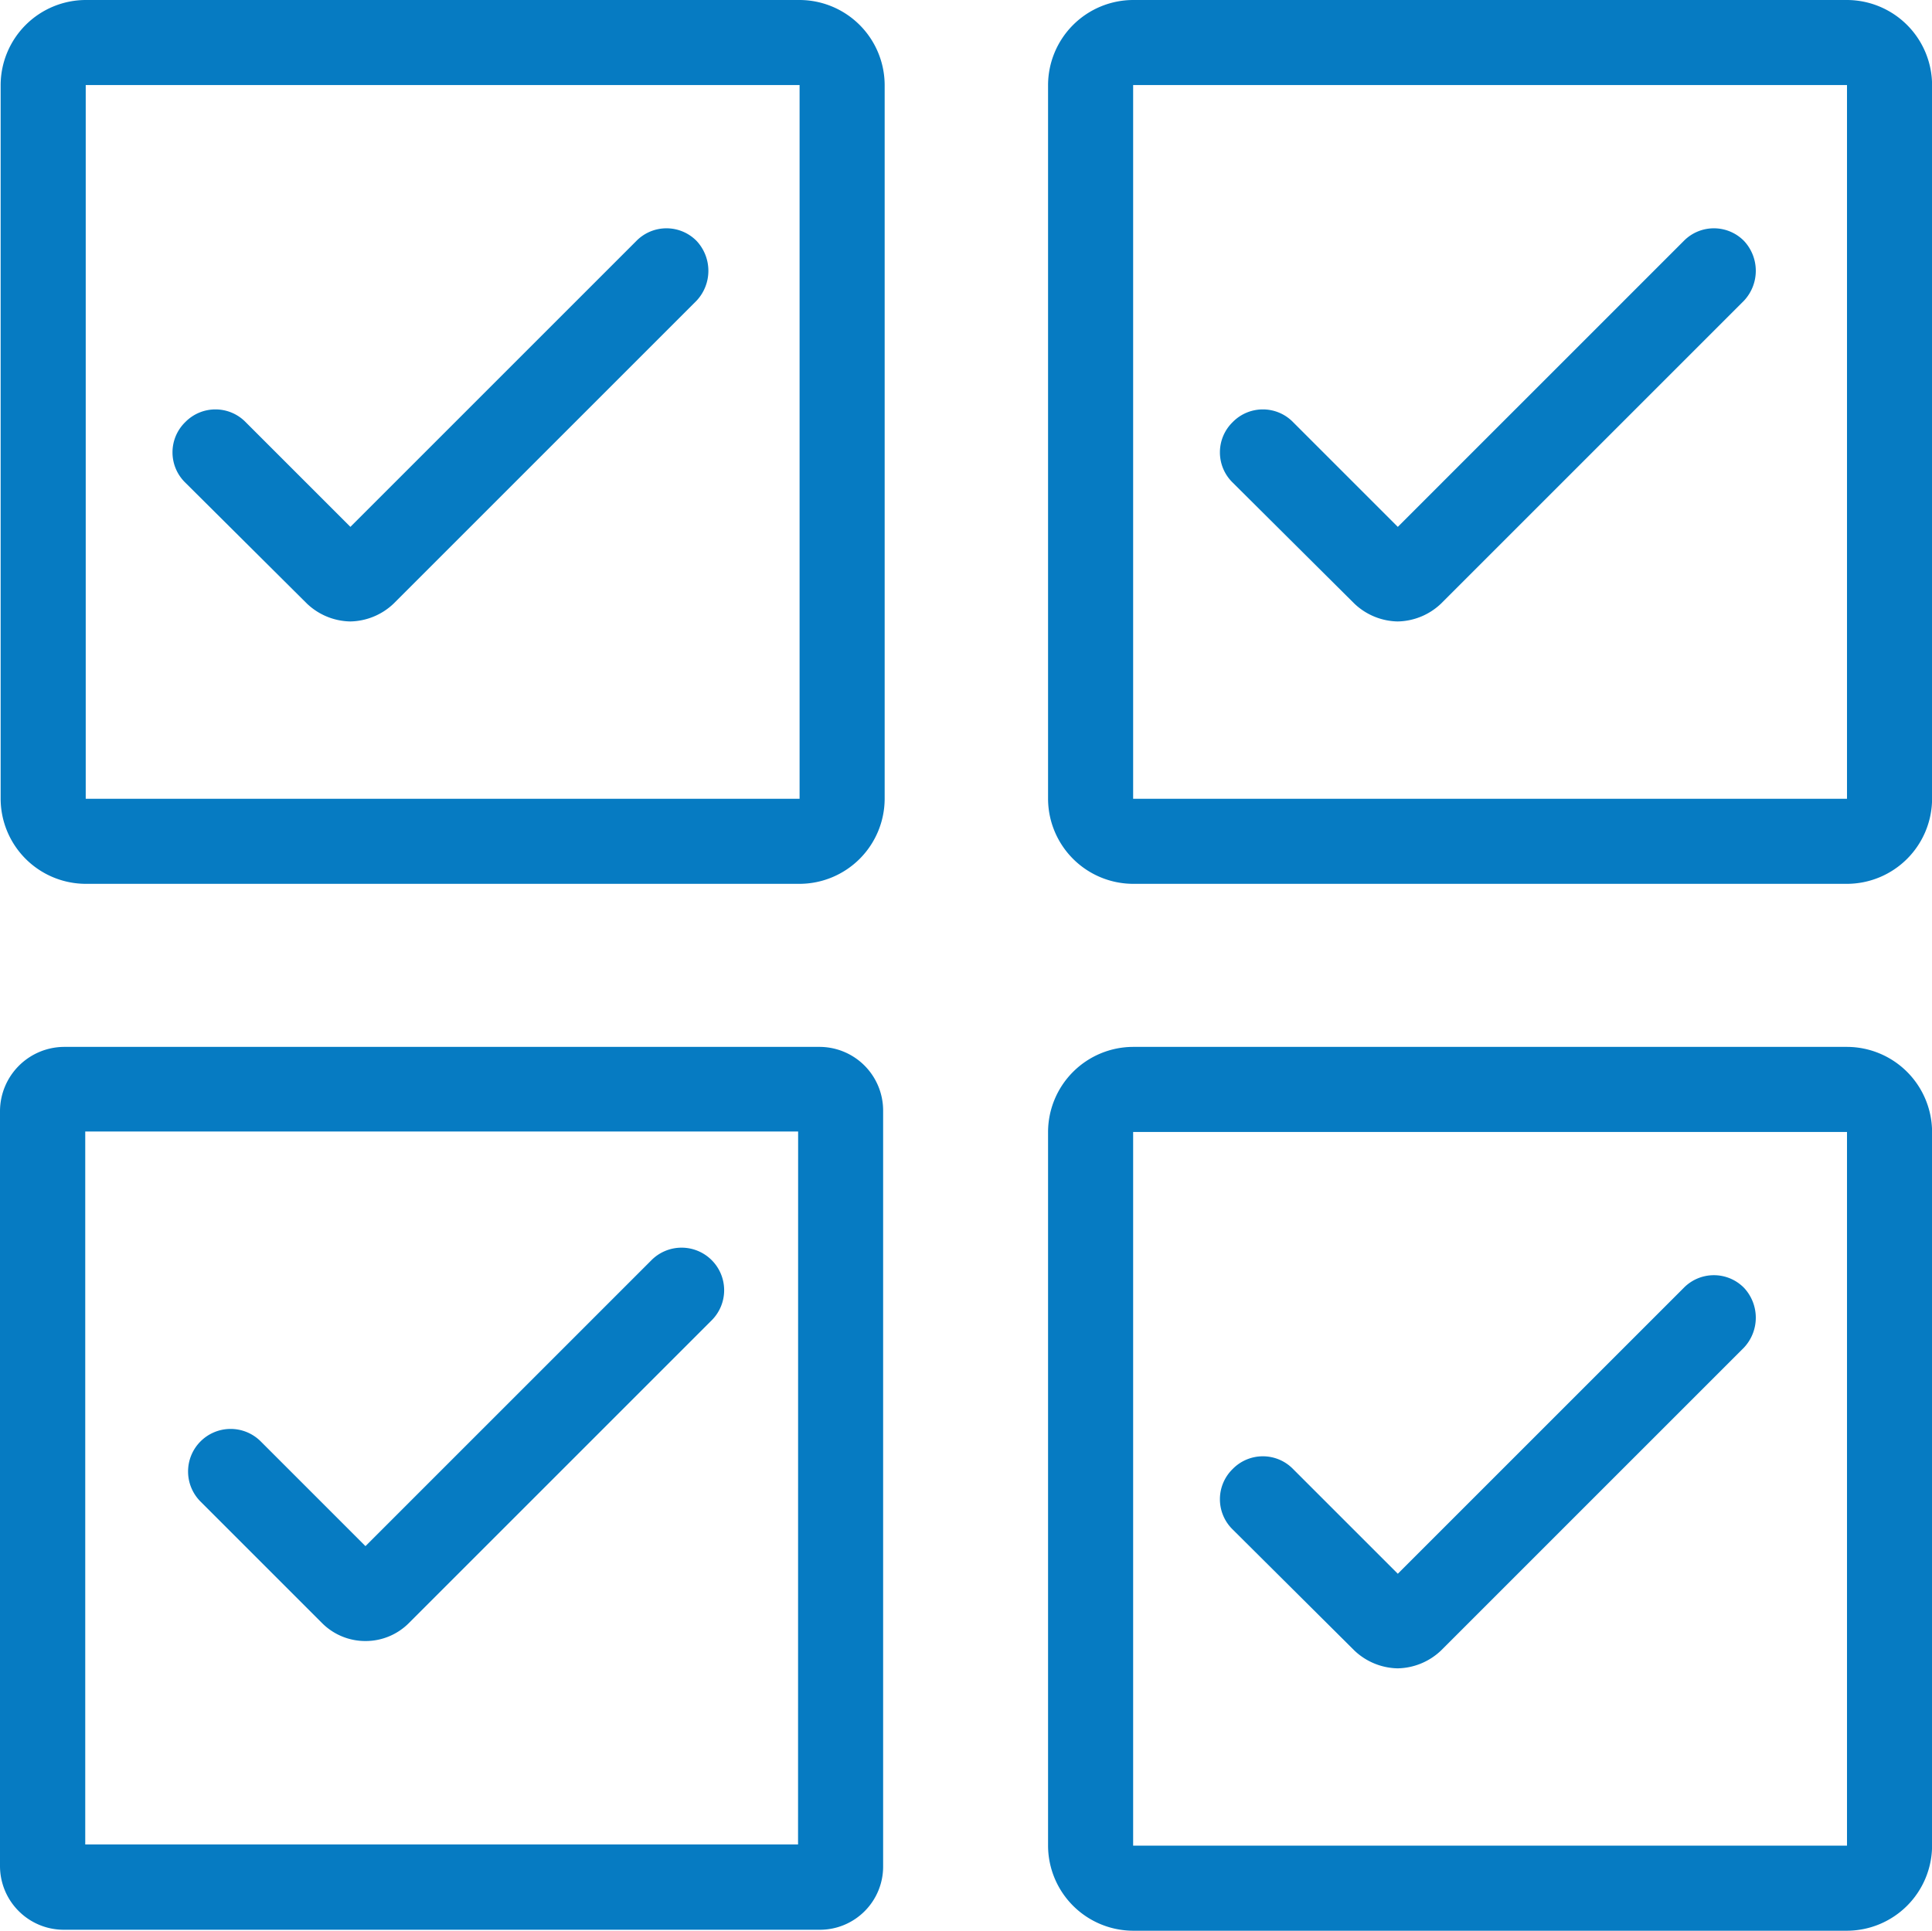
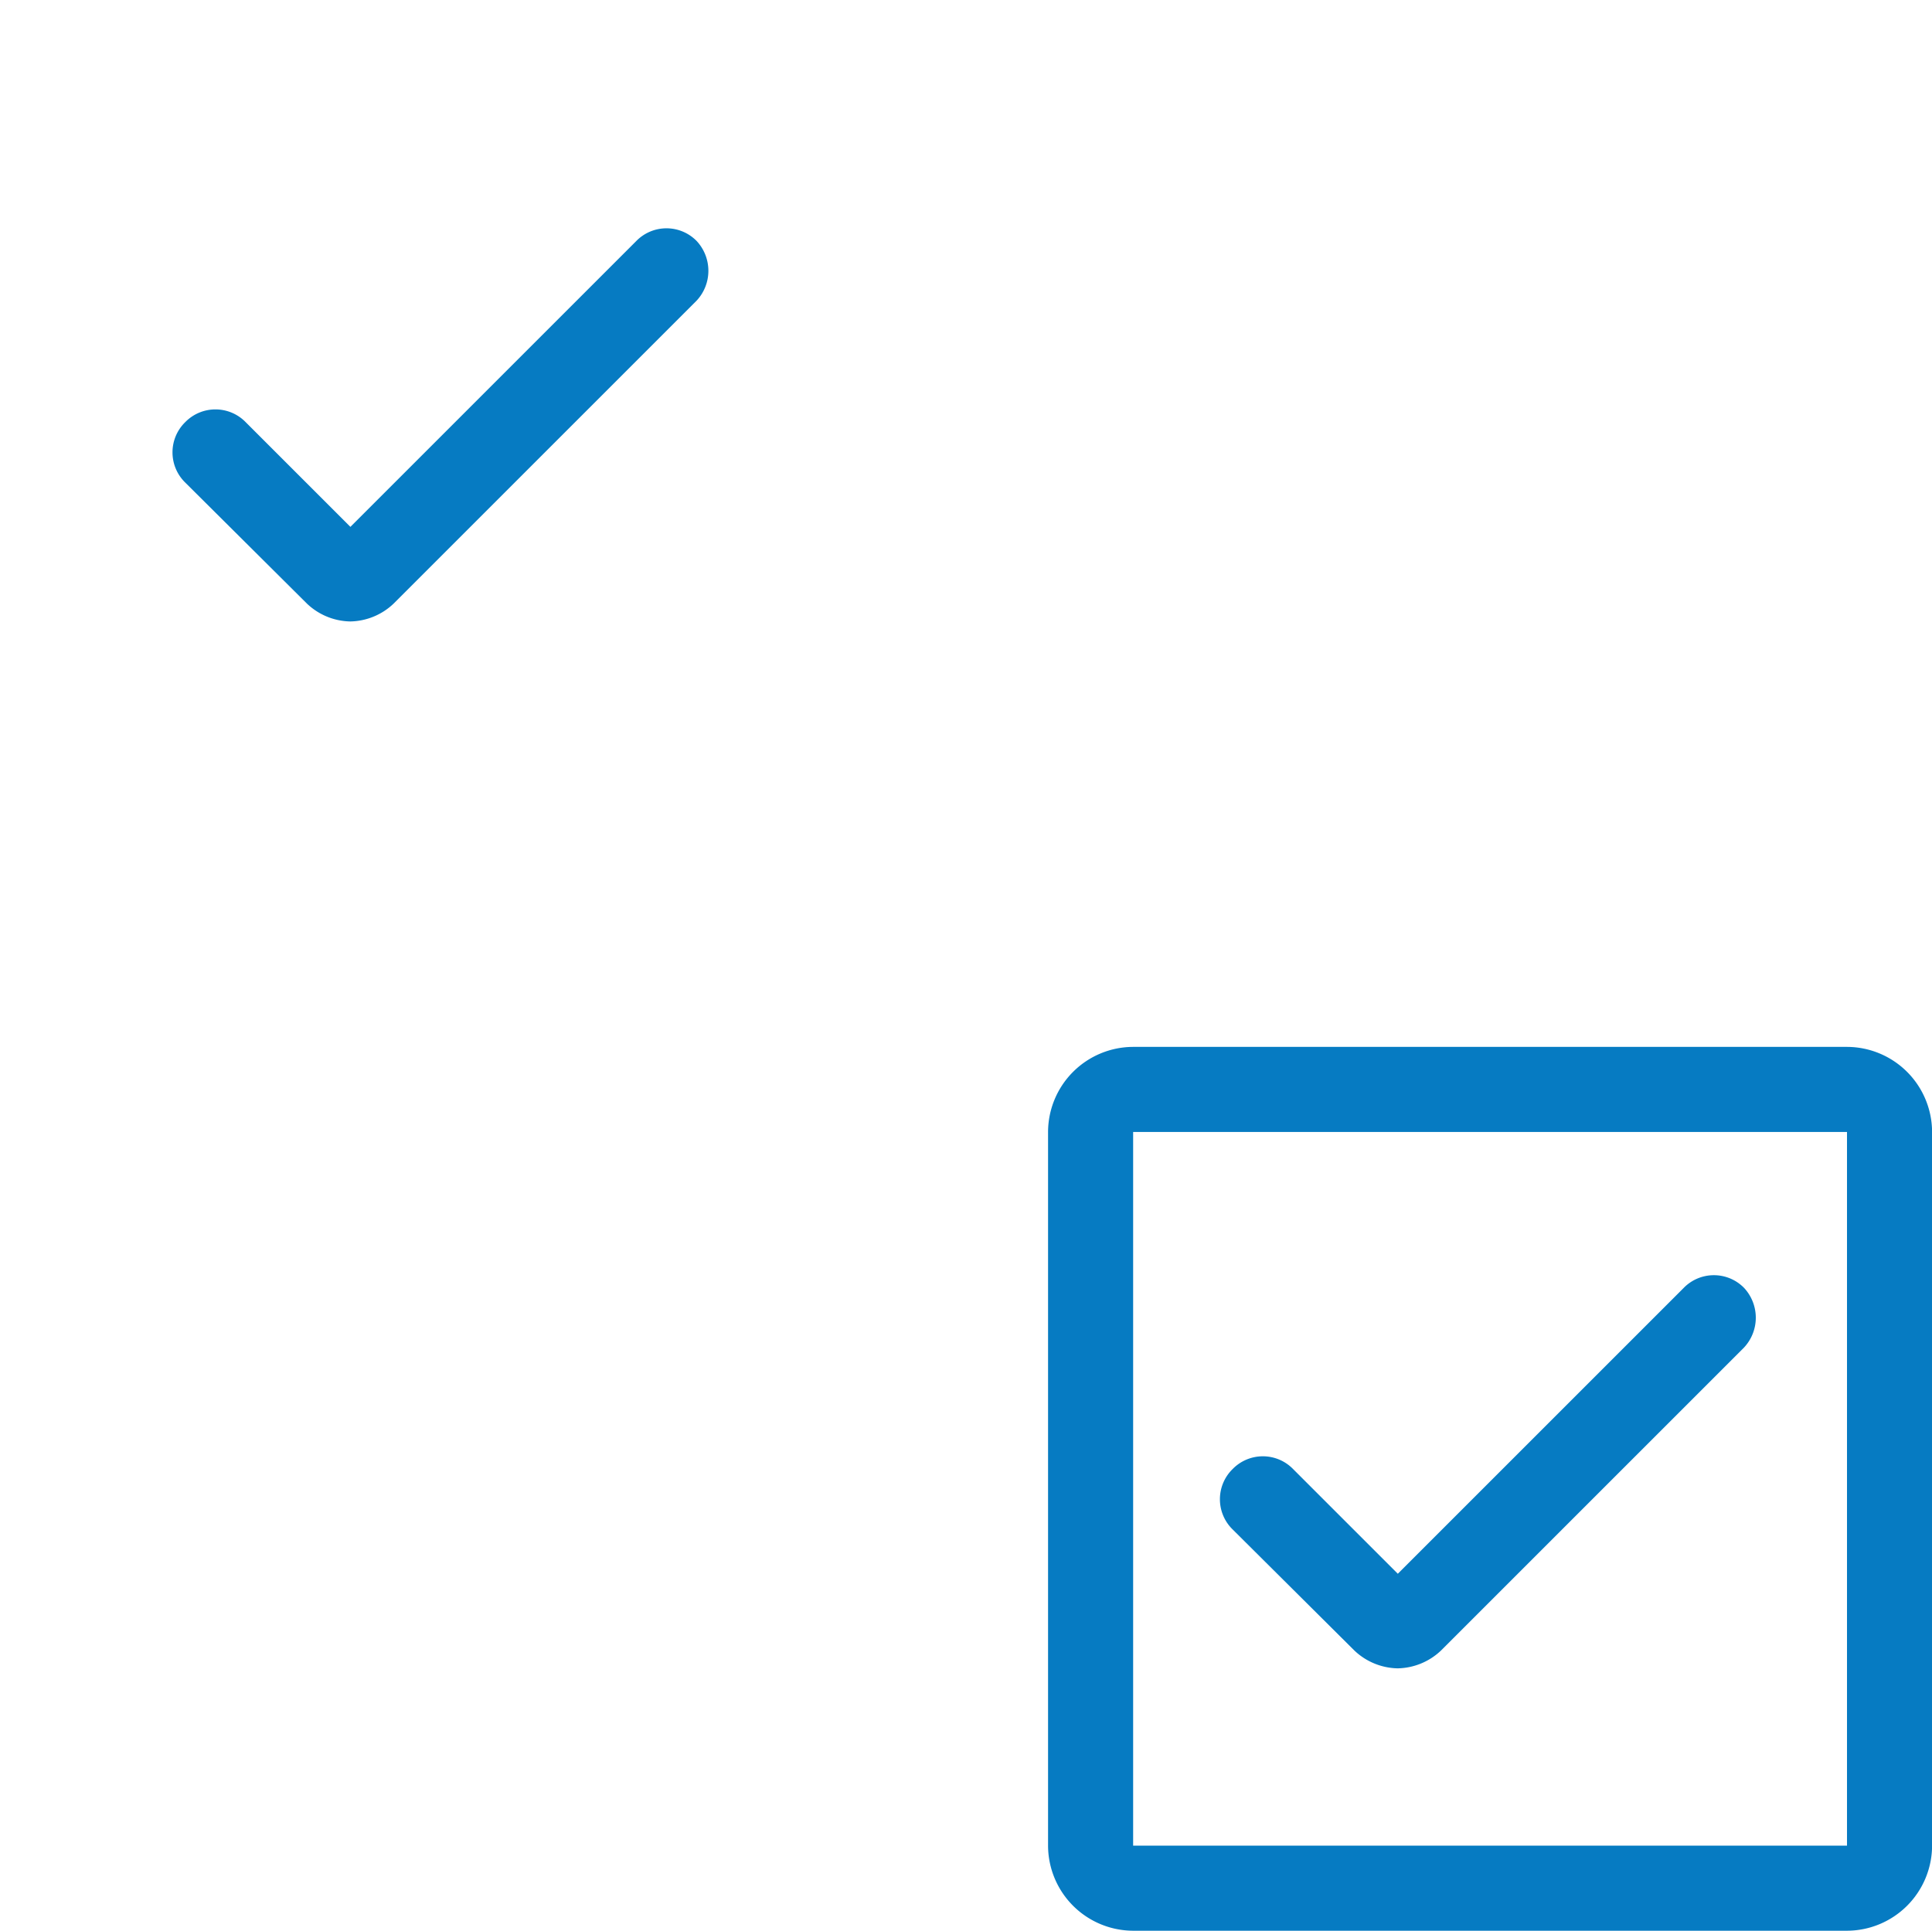
<svg xmlns="http://www.w3.org/2000/svg" width="23.979" height="23.966" viewBox="0 0 23.979 23.966">
  <defs>
    <style>.a{fill:#067bc2;}</style>
  </defs>
  <g transform="translate(-20992.107 -369.146)">
    <g transform="translate(20992.107 382.141)">
-       <path class="a" d="M-20.189,17h-9.377a.8.8,0,0,0-.792.792v9.375a.791.791,0,0,0,.232.56.791.791,0,0,0,.56.232h9.377a.784.784,0,0,0,.562-.23.784.784,0,0,0,.23-.562V17.791a.791.791,0,0,0-.232-.56A.791.791,0,0,0-20.189,17Zm-.264,9.9H-29.3v-8.85h8.848Z" transform="translate(30.358 -17)" />
-     </g>
-     <path class="a" d="M-25.947,24.209a.758.758,0,0,1-.537-.223l-1.508-1.508a.528.528,0,0,1,0-.747.528.528,0,0,1,.747,0l1.3,1.3,3.55-3.55a.528.528,0,0,1,.747,0,.528.528,0,0,1,0,.747l-3.76,3.76A.758.758,0,0,1-25.947,24.209Z" transform="translate(21022.588 365.307)" />
+       </g>
    <g transform="translate(0 12.995)">
      <g transform="translate(21005.115 369.146)">
        <path class="a" d="M-8.122,4.658h-8.86a1.059,1.059,0,0,0-1.056,1.056v8.859a1.059,1.059,0,0,0,1.056,1.056h8.86a1.059,1.059,0,0,0,1.056-1.056V5.714A1.059,1.059,0,0,0-8.122,4.658Zm0,9.915h-8.86V5.714h8.86Z" transform="translate(18.038 -4.658)" />
      </g>
      <path class="a" d="M-9.514,7.5a.523.523,0,0,0-.375-.158.523.523,0,0,0-.375.158l-3.548,3.548-1.3-1.3a.523.523,0,0,0-.375-.158.523.523,0,0,0-.375.158.523.523,0,0,0-.158.375.523.523,0,0,0,.158.375L-14.352,12a.8.8,0,0,0,.539.222A.8.8,0,0,0-13.275,12l3.759-3.759A.543.543,0,0,0-9.514,7.5Z" transform="translate(21023.268 364.638)" />
    </g>
    <g transform="translate(21005.115 369.146)">
-       <path class="a" d="M-8.122,4.658h-8.86a1.059,1.059,0,0,0-1.056,1.056v8.859a1.059,1.059,0,0,0,1.056,1.056h8.86a1.059,1.059,0,0,0,1.056-1.056V5.714A1.059,1.059,0,0,0-8.122,4.658Zm0,9.915h-8.86V5.714h8.86Z" transform="translate(18.038 -4.658)" />
-     </g>
-     <path class="a" d="M-9.514,7.5a.523.523,0,0,0-.375-.158.523.523,0,0,0-.375.158l-3.548,3.548-1.3-1.3a.523.523,0,0,0-.375-.158.523.523,0,0,0-.375.158.523.523,0,0,0-.158.375.523.523,0,0,0,.158.375L-14.352,12a.8.8,0,0,0,.539.222A.8.8,0,0,0-13.275,12l3.759-3.759A.543.543,0,0,0-9.514,7.5Z" transform="translate(21023.268 364.638)" />
+       </g>
    <g transform="translate(-13)">
      <g transform="translate(21005.115 369.146)">
-         <path class="a" d="M-8.122,4.658h-8.86a1.059,1.059,0,0,0-1.056,1.056v8.859a1.059,1.059,0,0,0,1.056,1.056h8.86a1.059,1.059,0,0,0,1.056-1.056V5.714A1.059,1.059,0,0,0-8.122,4.658Zm0,9.915h-8.86V5.714h8.86Z" transform="translate(18.038 -4.658)" />
-       </g>
+         </g>
      <path class="a" d="M-9.514,7.5a.523.523,0,0,0-.375-.158.523.523,0,0,0-.375.158l-3.548,3.548-1.3-1.3a.523.523,0,0,0-.375-.158.523.523,0,0,0-.375.158.523.523,0,0,0-.158.375.523.523,0,0,0,.158.375L-14.352,12a.8.8,0,0,0,.539.222A.8.8,0,0,0-13.275,12l3.759-3.759A.543.543,0,0,0-9.514,7.5Z" transform="translate(21023.268 364.638)" />
    </g>
  </g>
</svg>